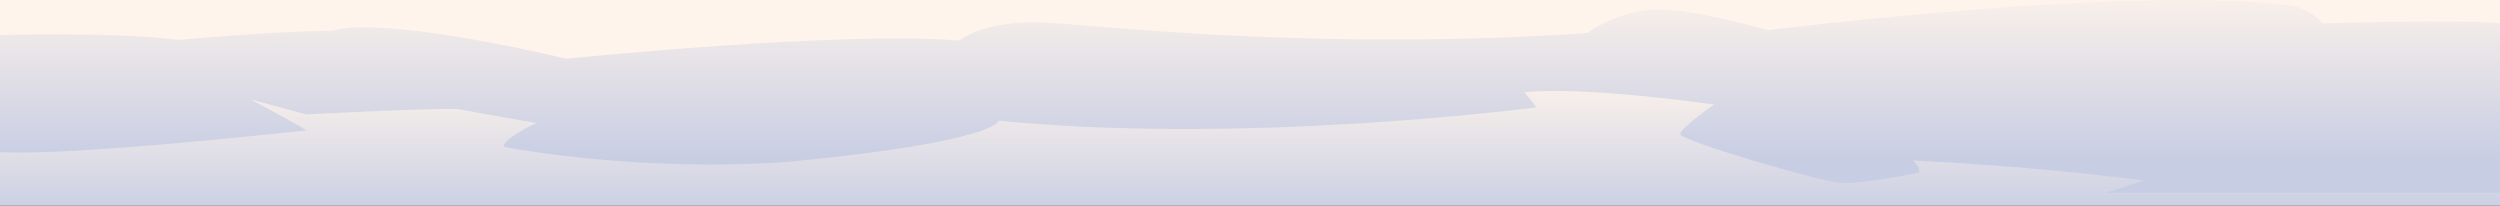
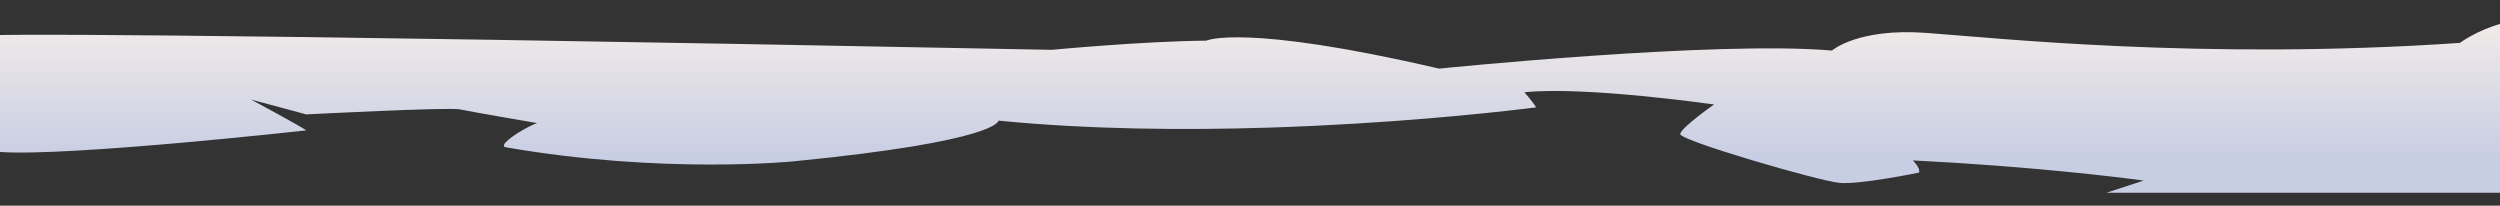
<svg xmlns="http://www.w3.org/2000/svg" xmlns:xlink="http://www.w3.org/1999/xlink" width="412mm" height="33.9mm" version="1.1" viewBox="0 0 1167.87 96.09">
  <rect x="0" y="0" width="1167.87" height="96.09" fill="#333333" stroke="none" />
  <defs>
    <style>
      .cls-1 {
        fill: url(#Nieuwe_verloopstaal_1-2);
      }

      .cls-2 {
        fill: url(#Nieuwe_verloopstaal_1);
      }
    </style>
    <linearGradient id="Nieuwe_verloopstaal_1" data-name="Nieuwe verloopstaal 1" x1="584.5" y1="102.39" x2="584.5" y2="33.73" gradientUnits="userSpaceOnUse">
      <stop offset="0" stop-color="#c7cde3" />
      <stop offset="1" stop-color="#fff4eb" />
    </linearGradient>
    <linearGradient id="Nieuwe_verloopstaal_1-2" data-name="Nieuwe verloopstaal 1" x1="584.5" y1="74.83" x2="584.5" y2="-9.36" gradientTransform="translate(1169) rotate(-180) scale(1 -1)" xlink:href="#Nieuwe_verloopstaal_1" />
  </defs>
  <g>
    <g id="Laag_1">
-       <rect class="cls-2" x="0" y="0" width="1169" height="96.09" />
-       <path class="cls-1" d="M0,16.37v54.63c32.7,2.19,143.1-10.1,143.1-10.1-3.89-2.64-25.51-14.22-25.85-14.4l25.85,6.94s66.6-3.45,71.79-2.34c5.18,1.11,36.03,6.4,36.03,6.4-1.31.47-2.53,1-3.66,1.58-7.52,3.87-14.52,9.11-10.92,9.73,73.53,12.73,134.37,6.56,134.37,6.56,96.32-9.48,95.74-19.02,95.74-19.02,42.38,4.16,86.88,4.51,126.46,3.26,56.29-1.78,102.6-6.81,118.67-8.72,3.94-.47,6.06-.75,6.06-.75-1.84-2.87-5.42-6.91-5.53-7.04h0c28.11-2.96,88.61,5.7,88.61,5.7,0,0-15.46,10.82-15.82,13.81v.06c.5,3.18,64.87,21.89,74.43,22.76,9.63.88,37.15-4.81,37.15-4.81.75-2.19-2.92-5.69-2.92-5.69,55.15,2.75,96.35,7.86,107.86,9.42l-17.38,5.68h184.96s0-79.15,0-79.15c-20.43-1.92-83.99,0-83.99,0,0,0-5.61-6.83-14.11-8.08-70.82-10.36-245.04,11.26-245.04,11.26,0,0-34.63-10.11-52.56-9.6-3.65.1-7.13.62-10.36,1.37-.56.13-1.1.26-1.64.41h0c-11.79,3.11-19.87,9.16-19.87,9.16-120.61,8.22-218.01-2.49-249.72-4.71-31.7-2.22-43.62,8.28-43.62,8.28-54.5-4.71-183.53,8.44-183.53,8.44-91.56-21.28-108.77-13.06-108.77-13.06-29.37.23-72.09,4.28-72.09,4.28C50.8,14.68,0,16.37,0,16.37Z" />
+       <path class="cls-1" d="M0,16.37v54.63c32.7,2.19,143.1-10.1,143.1-10.1-3.89-2.64-25.51-14.22-25.85-14.4l25.85,6.94s66.6-3.45,71.79-2.34c5.18,1.11,36.03,6.4,36.03,6.4-1.31.47-2.53,1-3.66,1.58-7.52,3.87-14.52,9.11-10.92,9.73,73.53,12.73,134.37,6.56,134.37,6.56,96.32-9.48,95.74-19.02,95.74-19.02,42.38,4.16,86.88,4.51,126.46,3.26,56.29-1.78,102.6-6.81,118.67-8.72,3.94-.47,6.06-.75,6.06-.75-1.84-2.87-5.42-6.91-5.53-7.04h0c28.11-2.96,88.61,5.7,88.61,5.7,0,0-15.46,10.82-15.82,13.81v.06c.5,3.18,64.87,21.89,74.43,22.76,9.63.88,37.15-4.81,37.15-4.81.75-2.19-2.92-5.69-2.92-5.69,55.15,2.75,96.35,7.86,107.86,9.42l-17.38,5.68h184.96s0-79.15,0-79.15h0c-11.79,3.11-19.87,9.16-19.87,9.16-120.61,8.22-218.01-2.49-249.72-4.71-31.7-2.22-43.62,8.28-43.62,8.28-54.5-4.71-183.53,8.44-183.53,8.44-91.56-21.28-108.77-13.06-108.77-13.06-29.37.23-72.09,4.28-72.09,4.28C50.8,14.68,0,16.37,0,16.37Z" />
    </g>
  </g>
</svg>